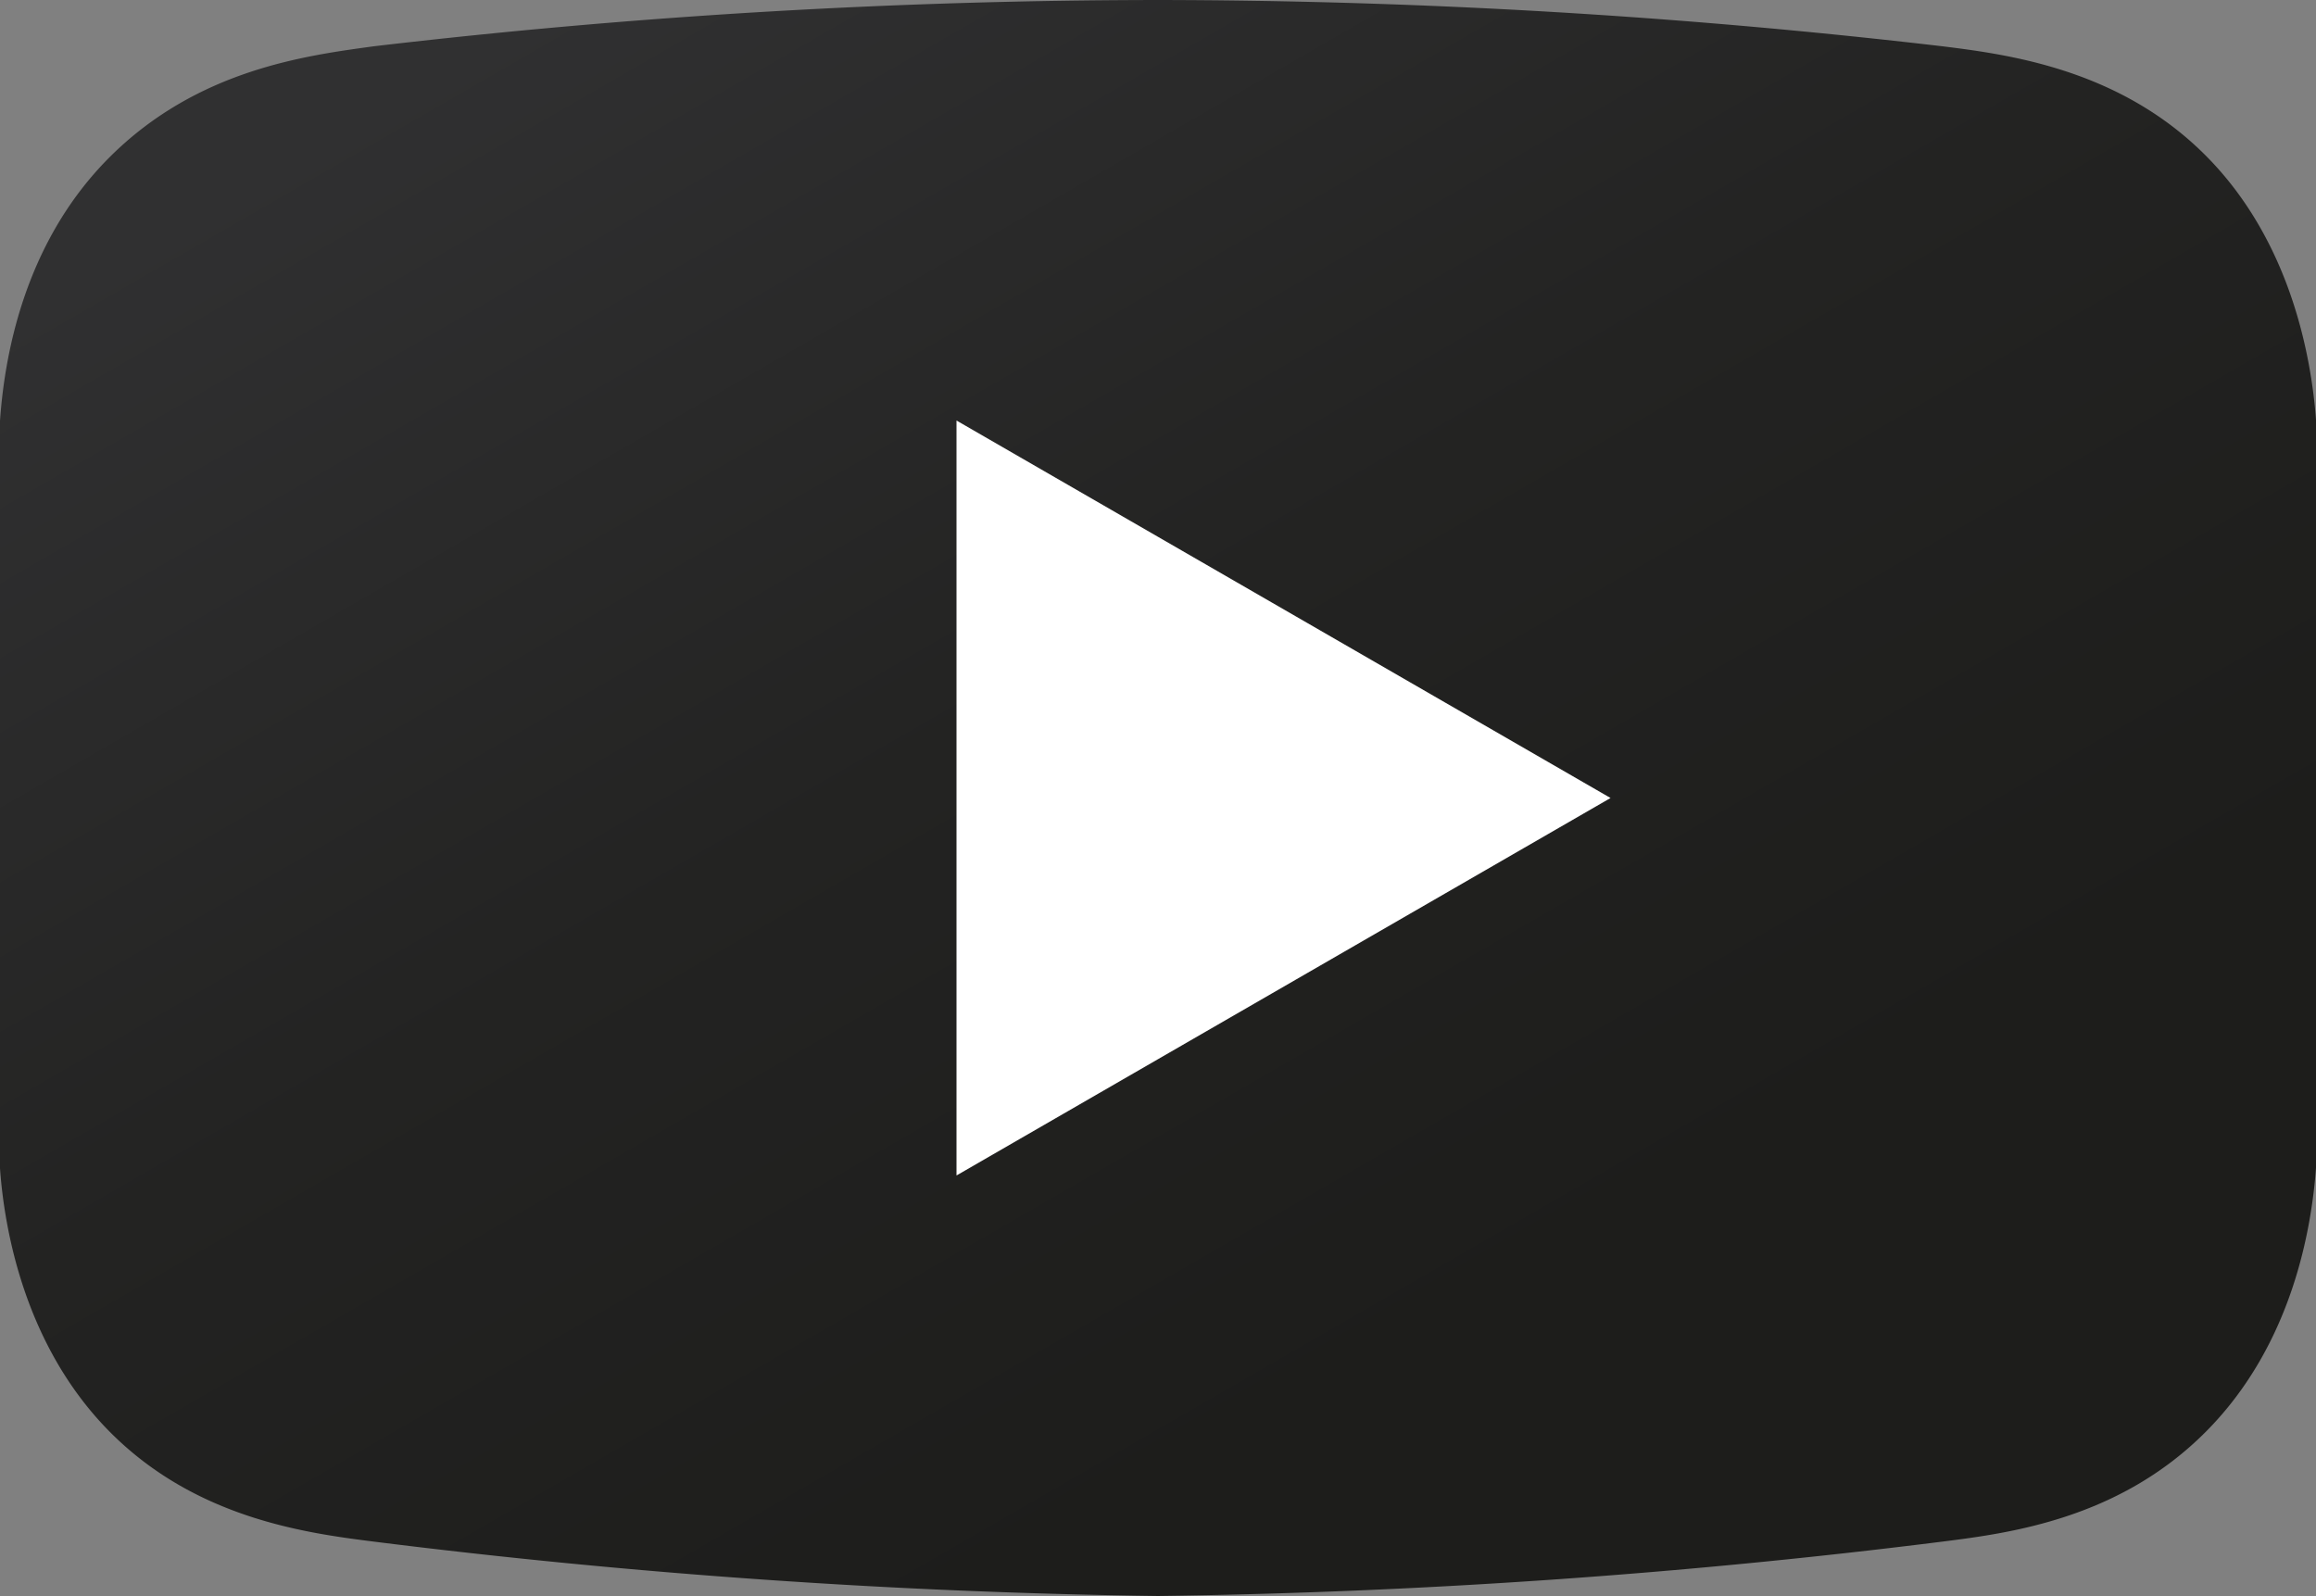
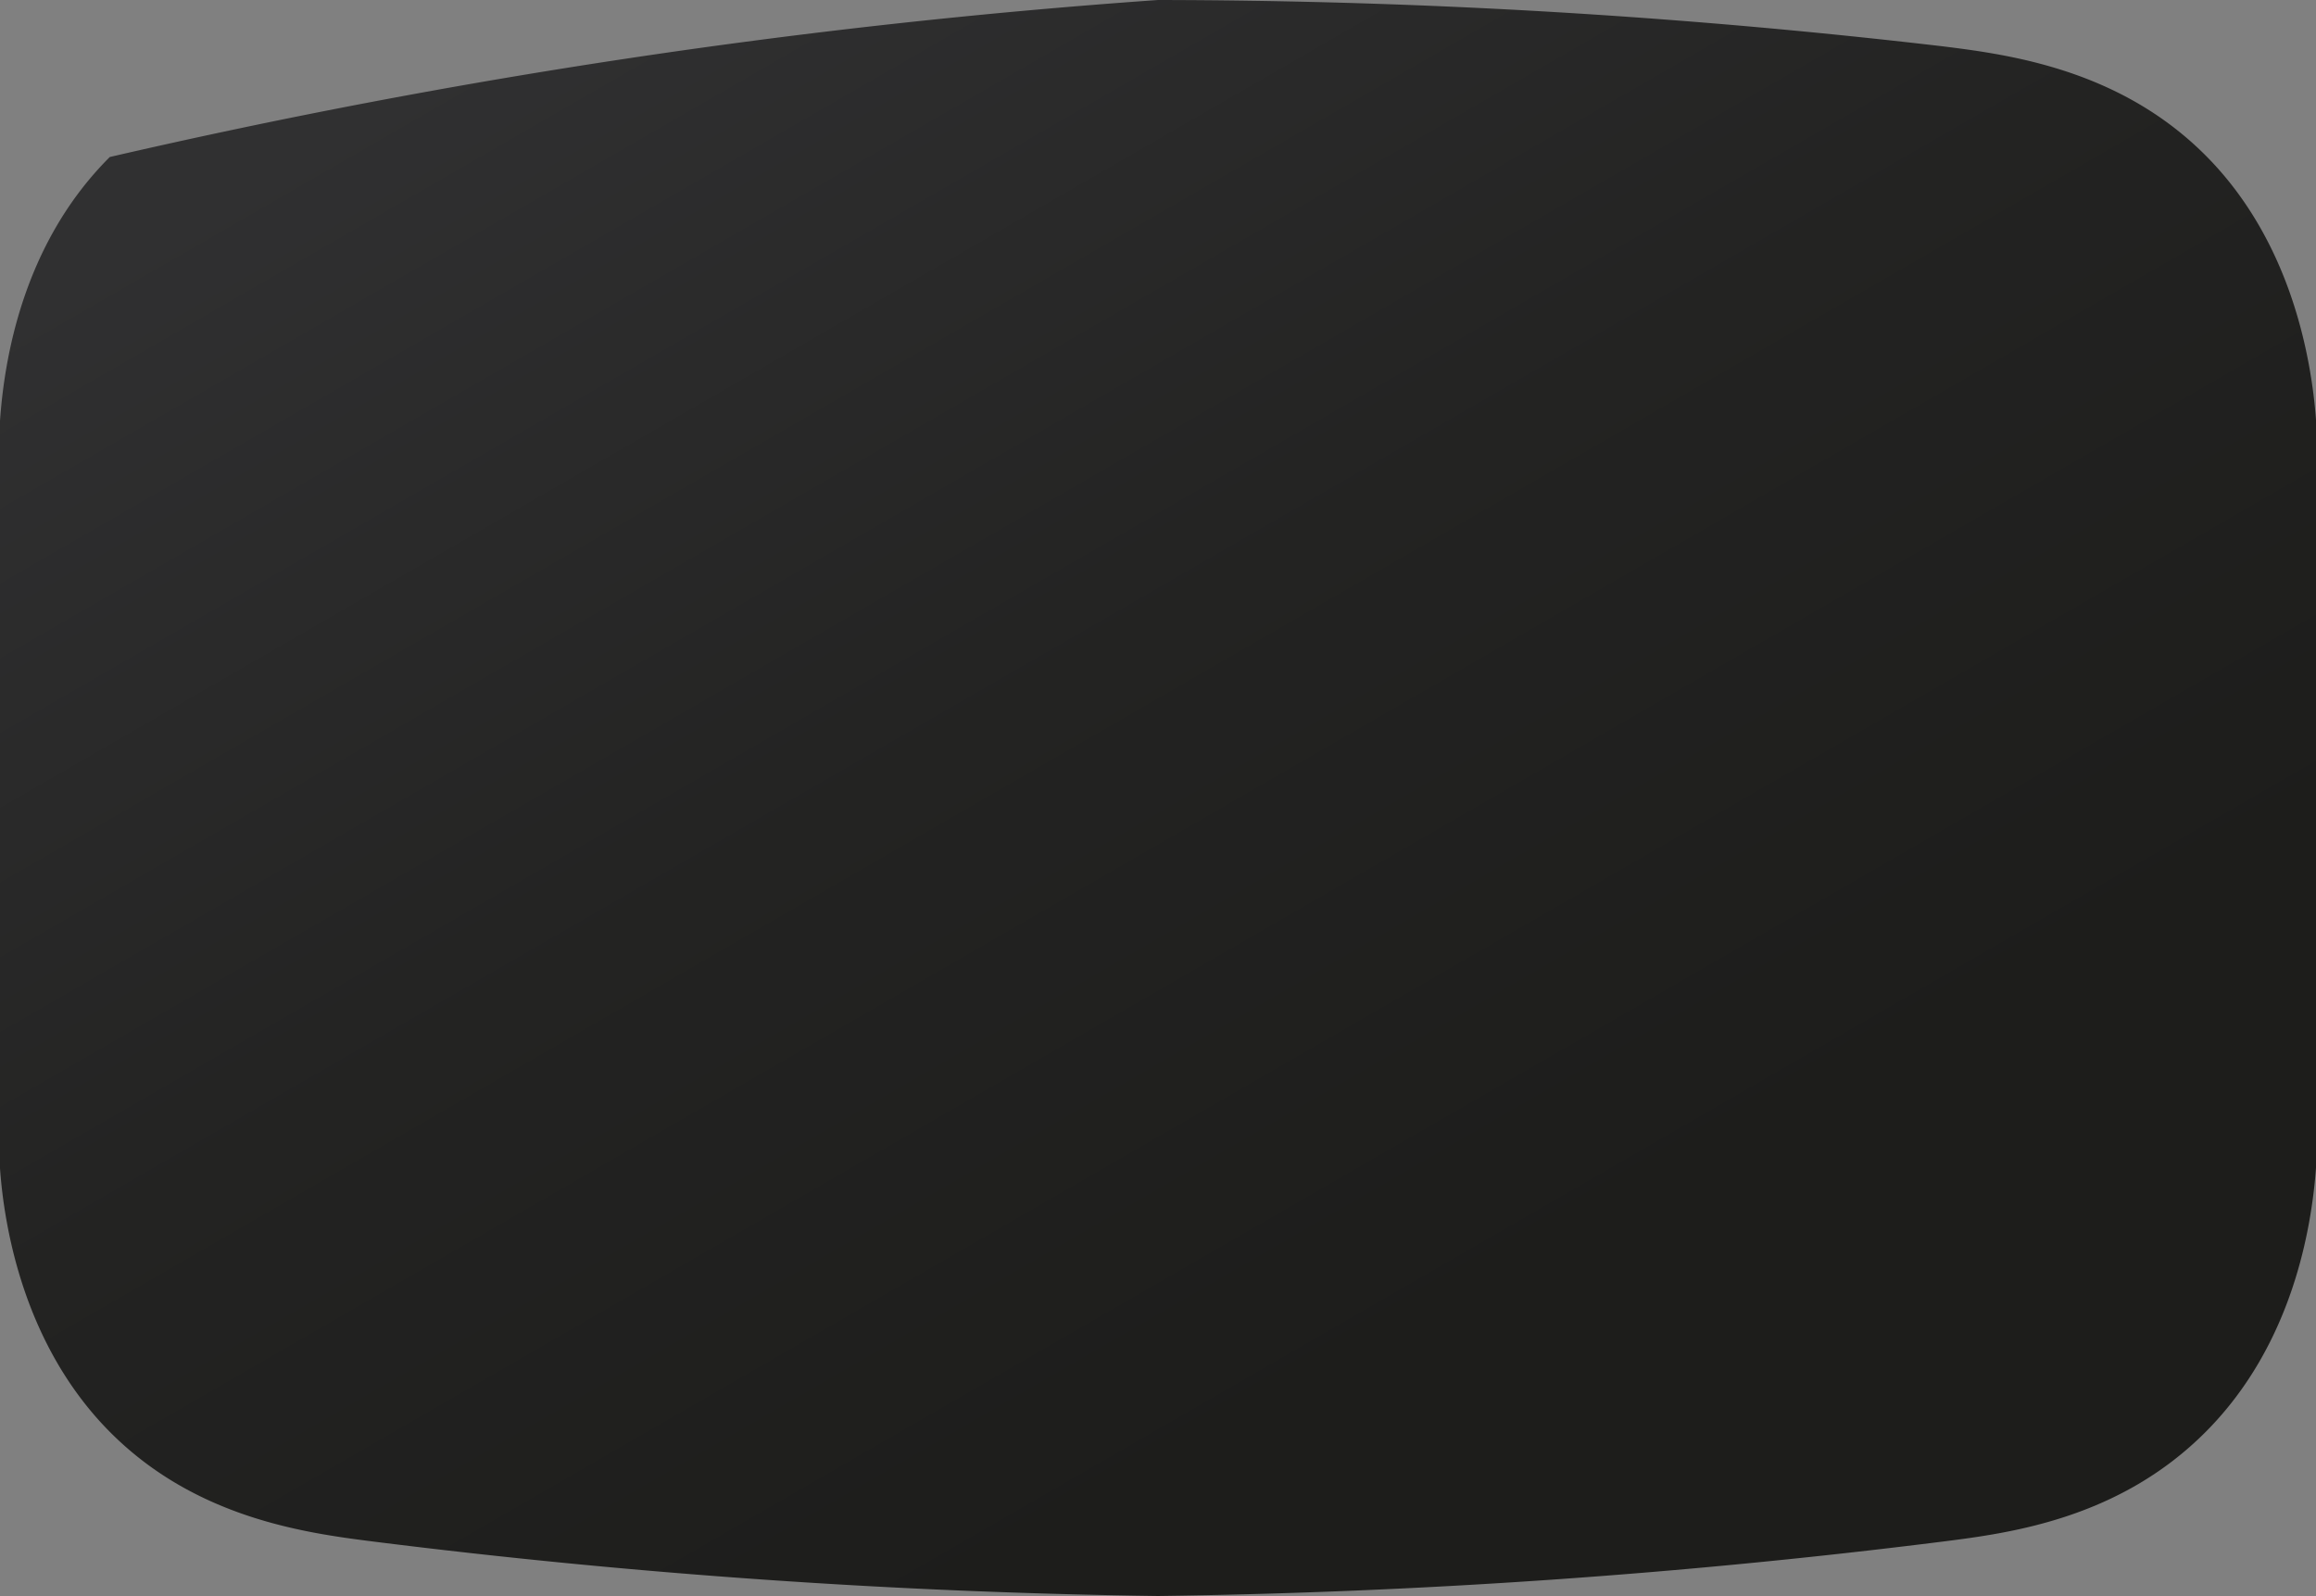
<svg xmlns="http://www.w3.org/2000/svg" id="play" viewBox="0 0 100 68.92">
  <rect x="0" y="0" width="100" height="68.92" fill="#808080" stroke="none" />
  <defs>
    <style>.cls-1{fill:url(#Unbenannter_Verlauf_2);}.cls-2{fill:#fff;}</style>
    <linearGradient id="Unbenannter_Verlauf_2" x1="192.21" y1="95.16" x2="236.52" y2="18.41" gradientTransform="matrix(1, 0, 0, -1, -163.54, 92.52)" gradientUnits="userSpaceOnUse">
      <stop offset="0" stop-color="#303031" />
      <stop offset="0.41" stop-color="#232322" />
      <stop offset="0.78" stop-color="#1d1d1b" />
    </linearGradient>
  </defs>
  <g id="Ebene_1" data-name="Ebene 1">
-     <path class="cls-1" d="M83.88,66.57A305,305,0,0,1,50,68.92a305,305,0,0,1-33.87-2.35c-2.92-.37-7.68-1-11.39-4.74S.18,53,0,50.45V18.17c.18-2.56.94-7.6,4.74-11.39S13.23,2.4,16.13,2A292.39,292.39,0,0,1,50,0,294.91,294.91,0,0,1,83.88,2c2.9.36,7.67,1,11.38,4.74s4.55,8.83,4.74,11.39V50.43c-.19,2.58-1,7.61-4.74,11.38S86.81,66.2,83.88,66.57Z" transform="translate(0 0)" />
-     <polygon class="cls-2" points="69.54 34.46 41.3 18.16 41.3 50.76 69.54 34.46" />
+     <path class="cls-1" d="M83.88,66.57A305,305,0,0,1,50,68.92a305,305,0,0,1-33.87-2.35c-2.92-.37-7.68-1-11.39-4.74S.18,53,0,50.45V18.17c.18-2.56.94-7.6,4.74-11.39A292.39,292.39,0,0,1,50,0,294.91,294.91,0,0,1,83.88,2c2.9.36,7.67,1,11.38,4.74s4.55,8.83,4.74,11.39V50.43c-.19,2.58-1,7.61-4.74,11.38S86.81,66.2,83.88,66.57Z" transform="translate(0 0)" />
  </g>
</svg>